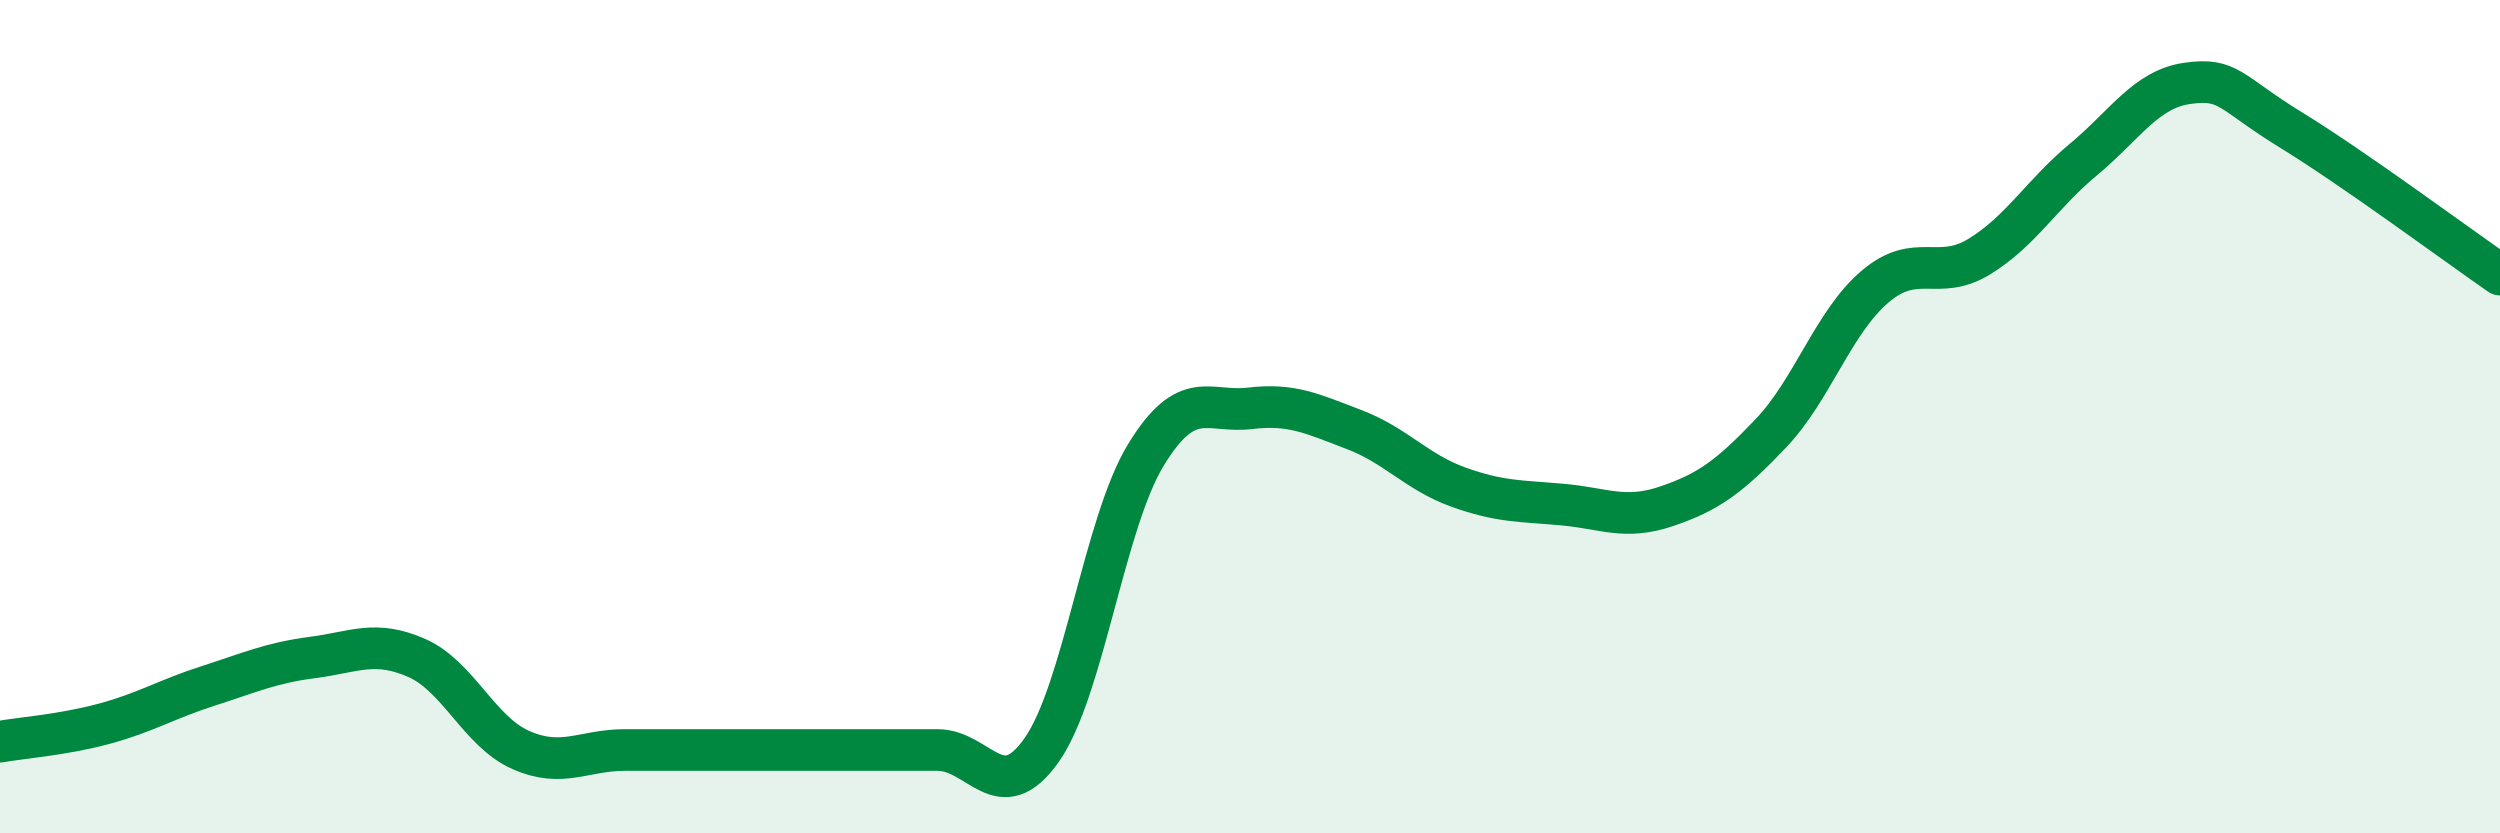
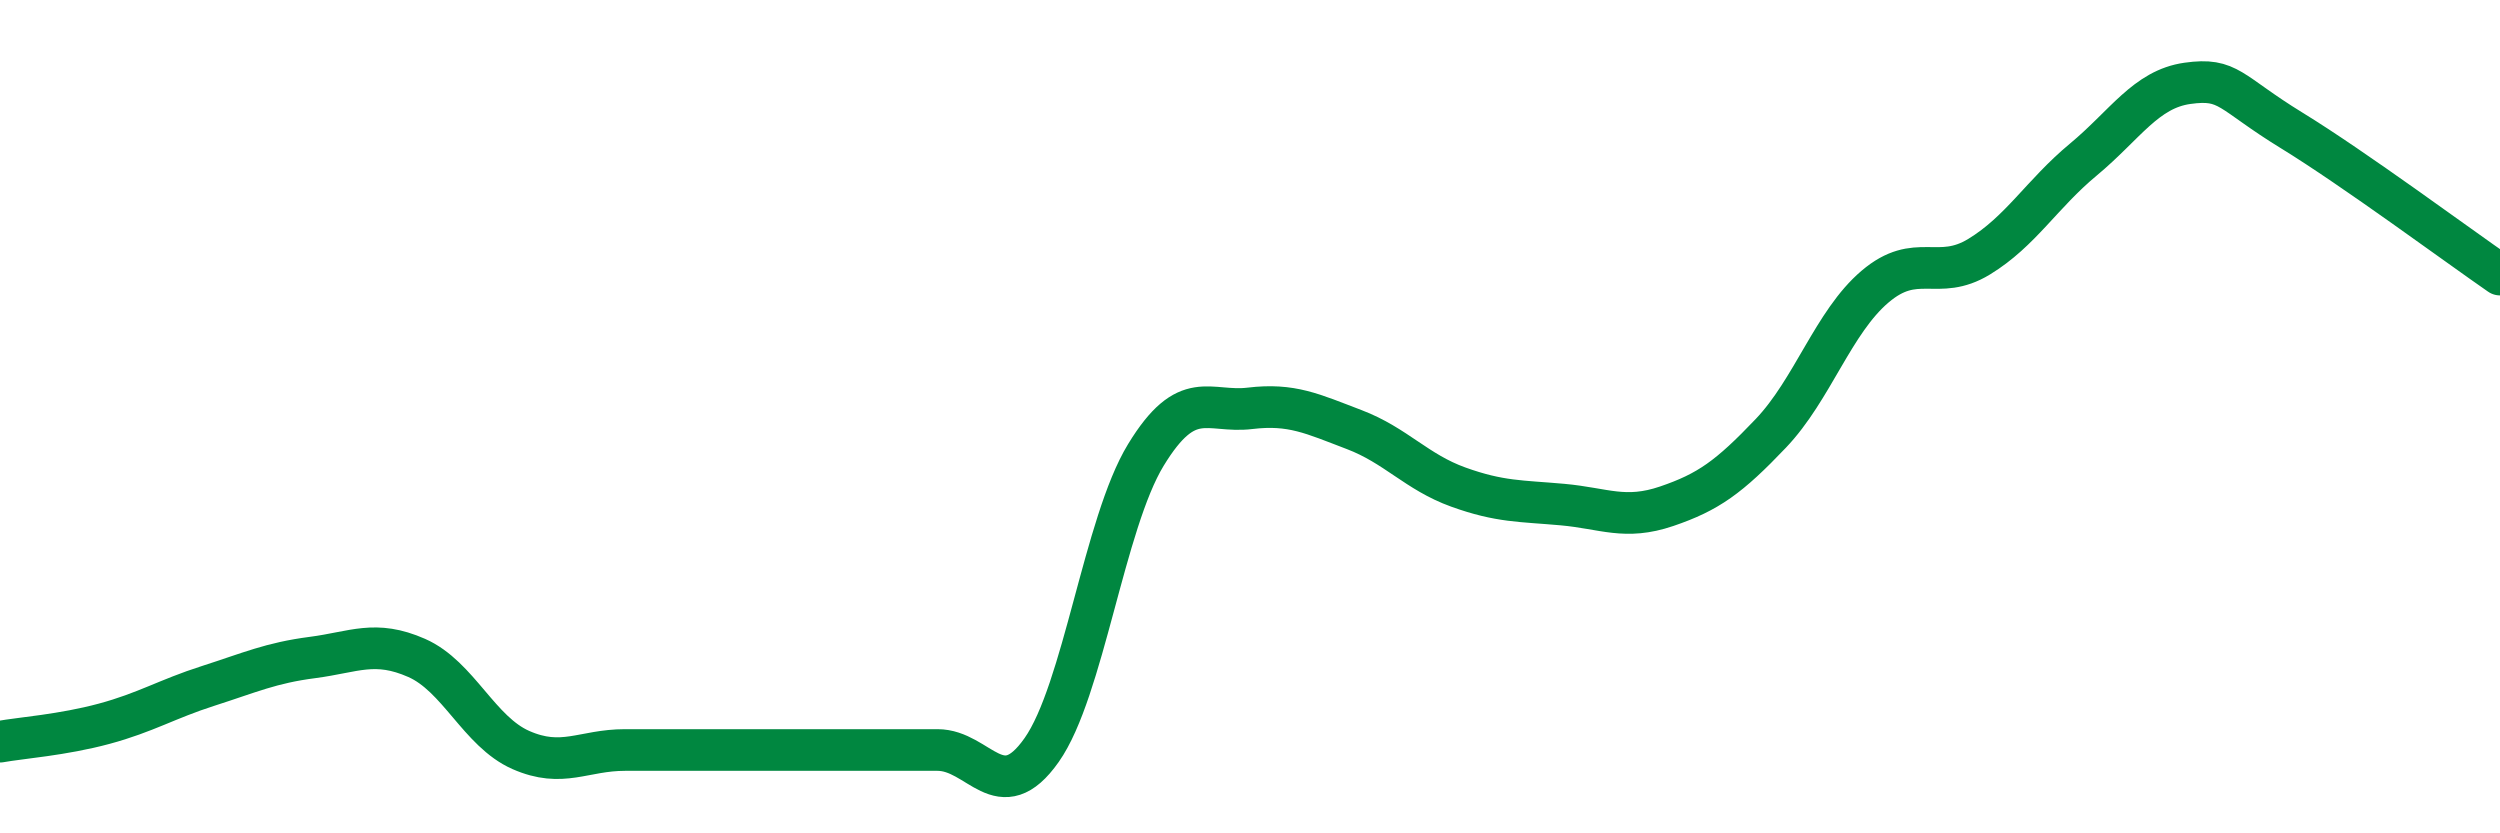
<svg xmlns="http://www.w3.org/2000/svg" width="60" height="20" viewBox="0 0 60 20">
-   <path d="M 0,17.8 C 0.5,17.71 1.5,17.64 2.5,17.37 C 3.5,17.1 4,16.78 5,16.46 C 6,16.14 6.5,15.91 7.5,15.78 C 8.5,15.65 9,15.35 10,15.79 C 11,16.23 11.5,17.56 12.5,18 C 13.5,18.44 14,18 15,18 C 16,18 16.5,18 17.5,18 C 18.5,18 19,18 20,18 C 21,18 21.5,18 22.5,18 C 23.5,18 24,19.42 25,18 C 26,16.58 26.5,12.56 27.5,10.92 C 28.5,9.28 29,9.92 30,9.8 C 31,9.68 31.5,9.93 32.5,10.31 C 33.5,10.69 34,11.33 35,11.69 C 36,12.05 36.5,12.02 37.5,12.11 C 38.5,12.2 39,12.49 40,12.15 C 41,11.81 41.5,11.45 42.5,10.4 C 43.5,9.35 44,7.73 45,6.88 C 46,6.03 46.5,6.77 47.5,6.16 C 48.5,5.55 49,4.66 50,3.83 C 51,3 51.5,2.14 52.5,2 C 53.5,1.86 53.5,2.21 55,3.13 C 56.5,4.05 59,5.9 60,6.59L60 20L0 20Z" fill="#008740" opacity="0.1" stroke-linecap="round" stroke-linejoin="round" />
  <path d="M 0,17.8 C 0.5,17.71 1.5,17.64 2.5,17.37 C 3.5,17.1 4,16.78 5,16.46 C 6,16.14 6.5,15.91 7.5,15.78 C 8.5,15.65 9,15.35 10,15.79 C 11,16.23 11.5,17.56 12.5,18 C 13.5,18.44 14,18 15,18 C 16,18 16.5,18 17.5,18 C 18.5,18 19,18 20,18 C 21,18 21.5,18 22.5,18 C 23.5,18 24,19.42 25,18 C 26,16.58 26.5,12.56 27.5,10.92 C 28.5,9.28 29,9.92 30,9.8 C 31,9.68 31.5,9.93 32.5,10.31 C 33.5,10.69 34,11.33 35,11.69 C 36,12.05 36.5,12.02 37.5,12.11 C 38.5,12.2 39,12.49 40,12.15 C 41,11.81 41.5,11.45 42.5,10.4 C 43.5,9.35 44,7.73 45,6.88 C 46,6.03 46.5,6.77 47.5,6.16 C 48.5,5.55 49,4.66 50,3.83 C 51,3 51.5,2.14 52.5,2 C 53.5,1.86 53.5,2.21 55,3.13 C 56.5,4.05 59,5.9 60,6.59" stroke="#008740" stroke-width="1" fill="none" stroke-linecap="round" stroke-linejoin="round" />
</svg>